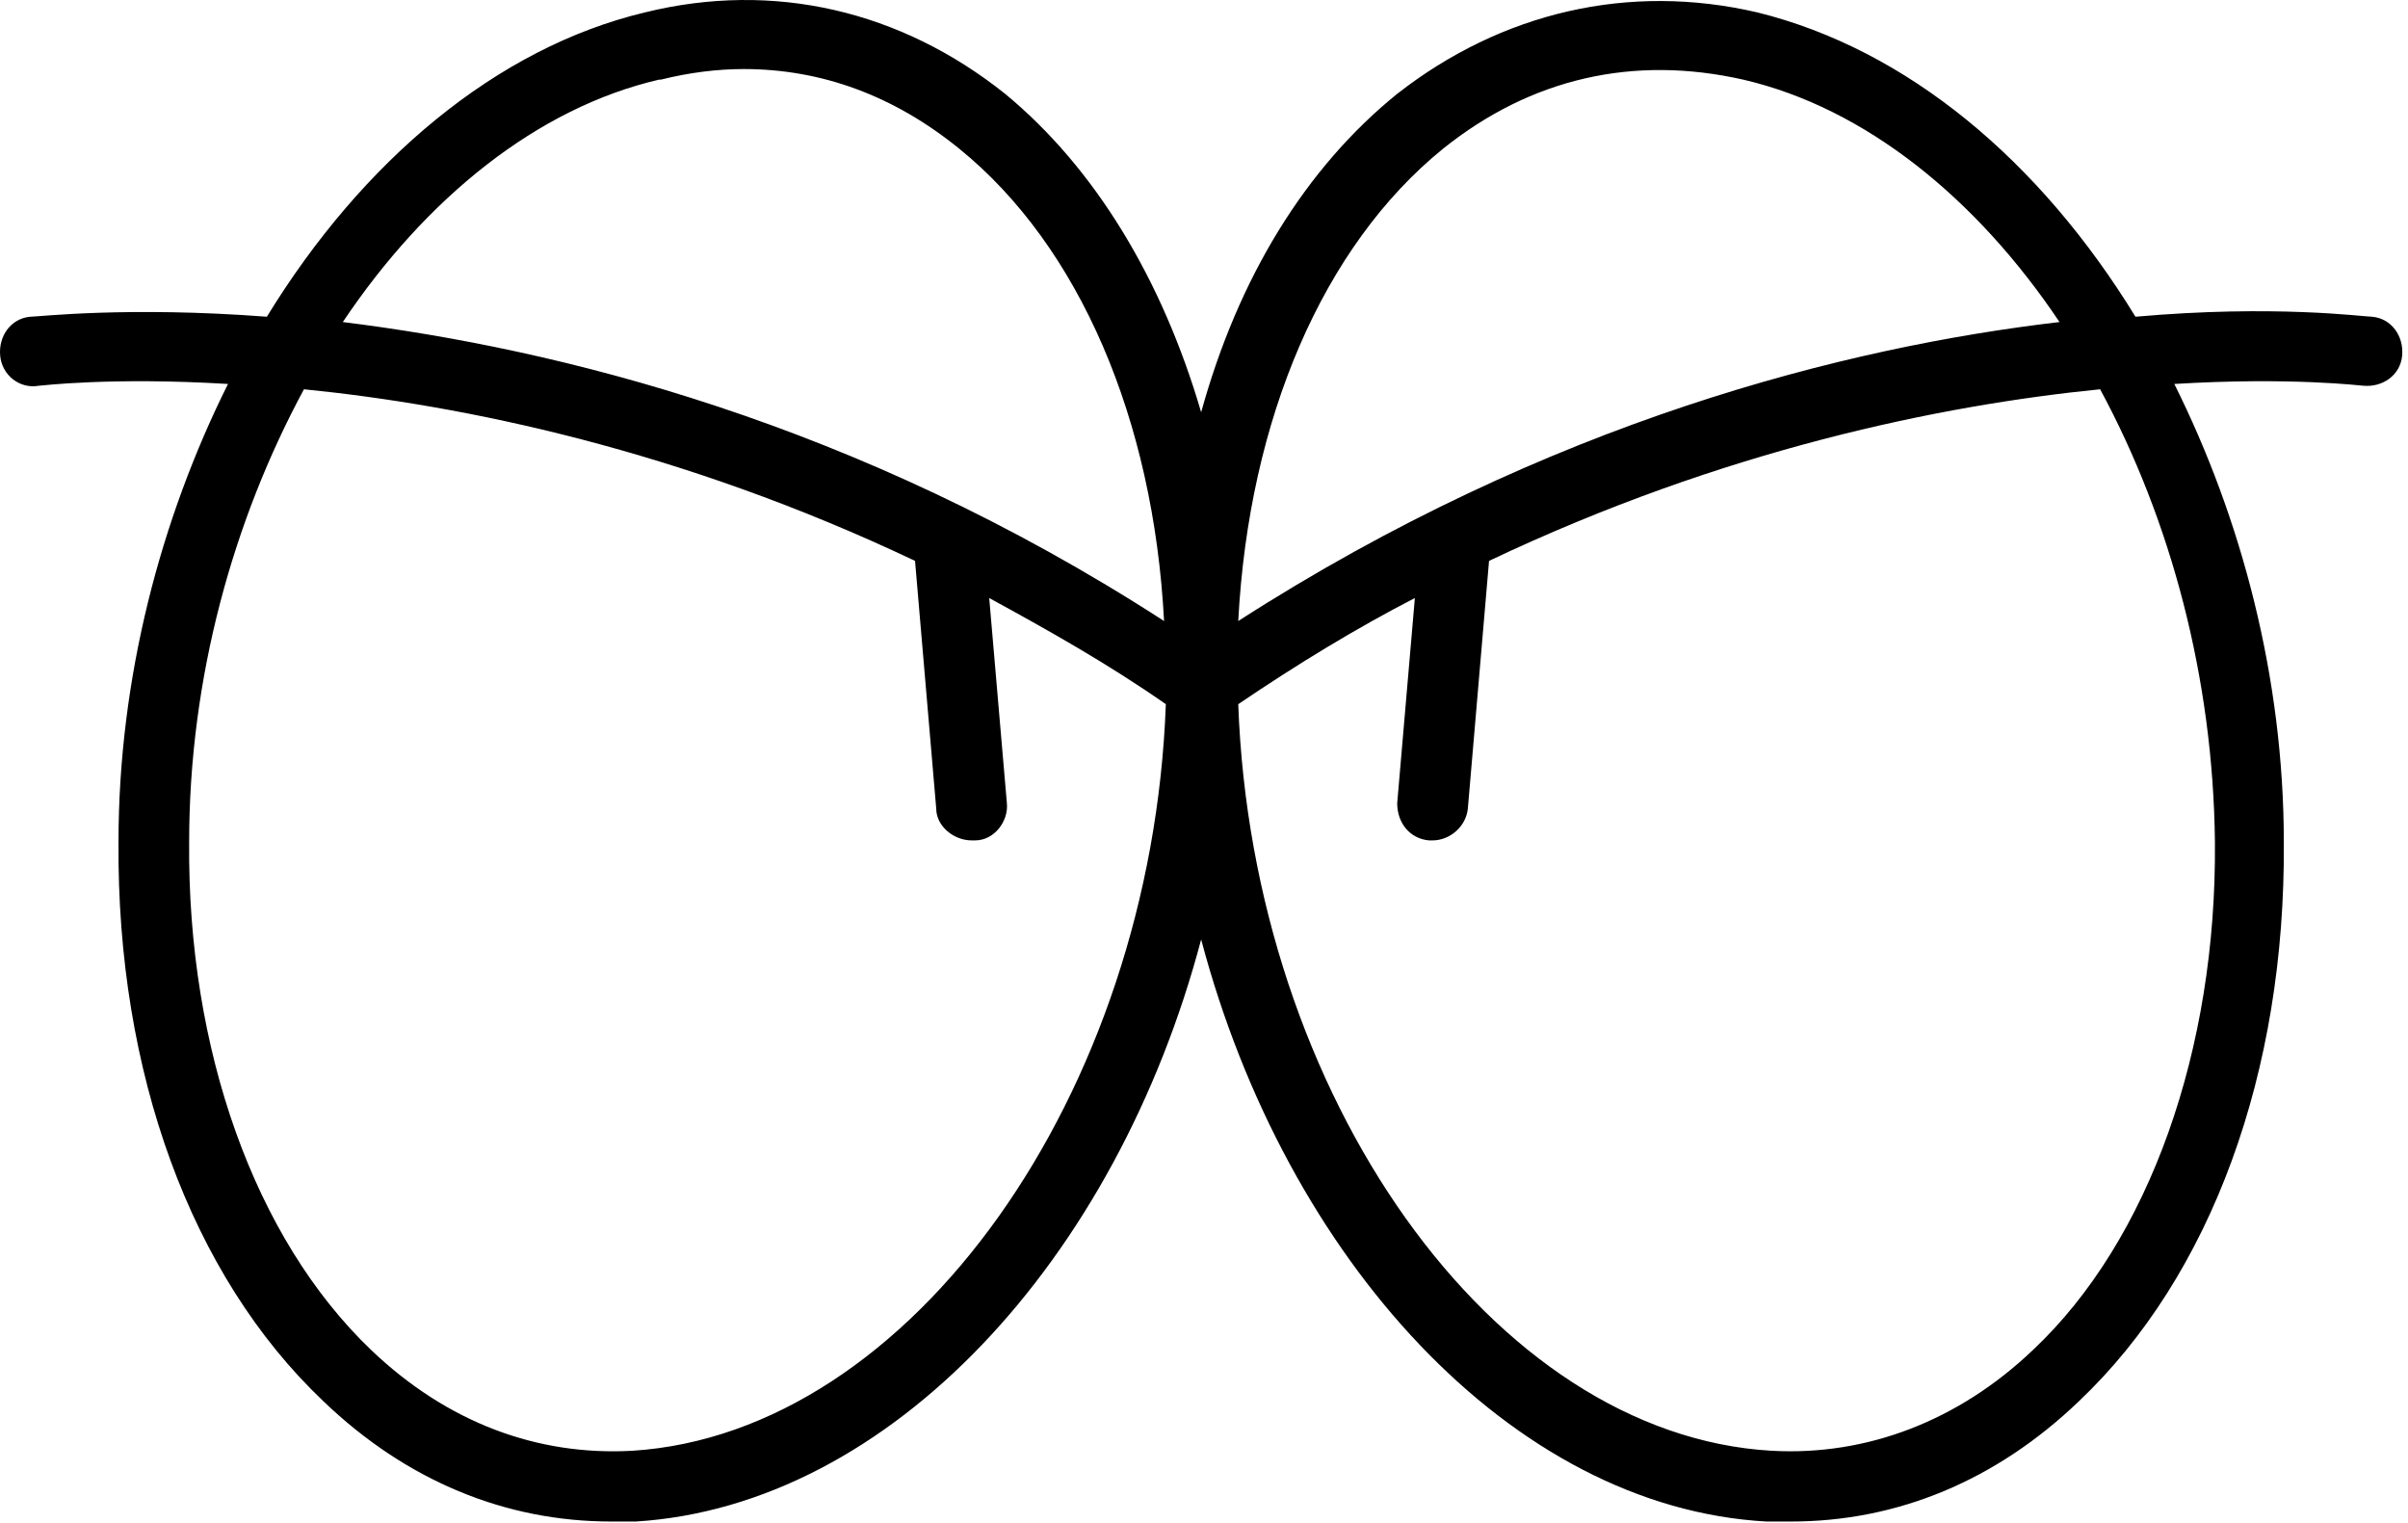
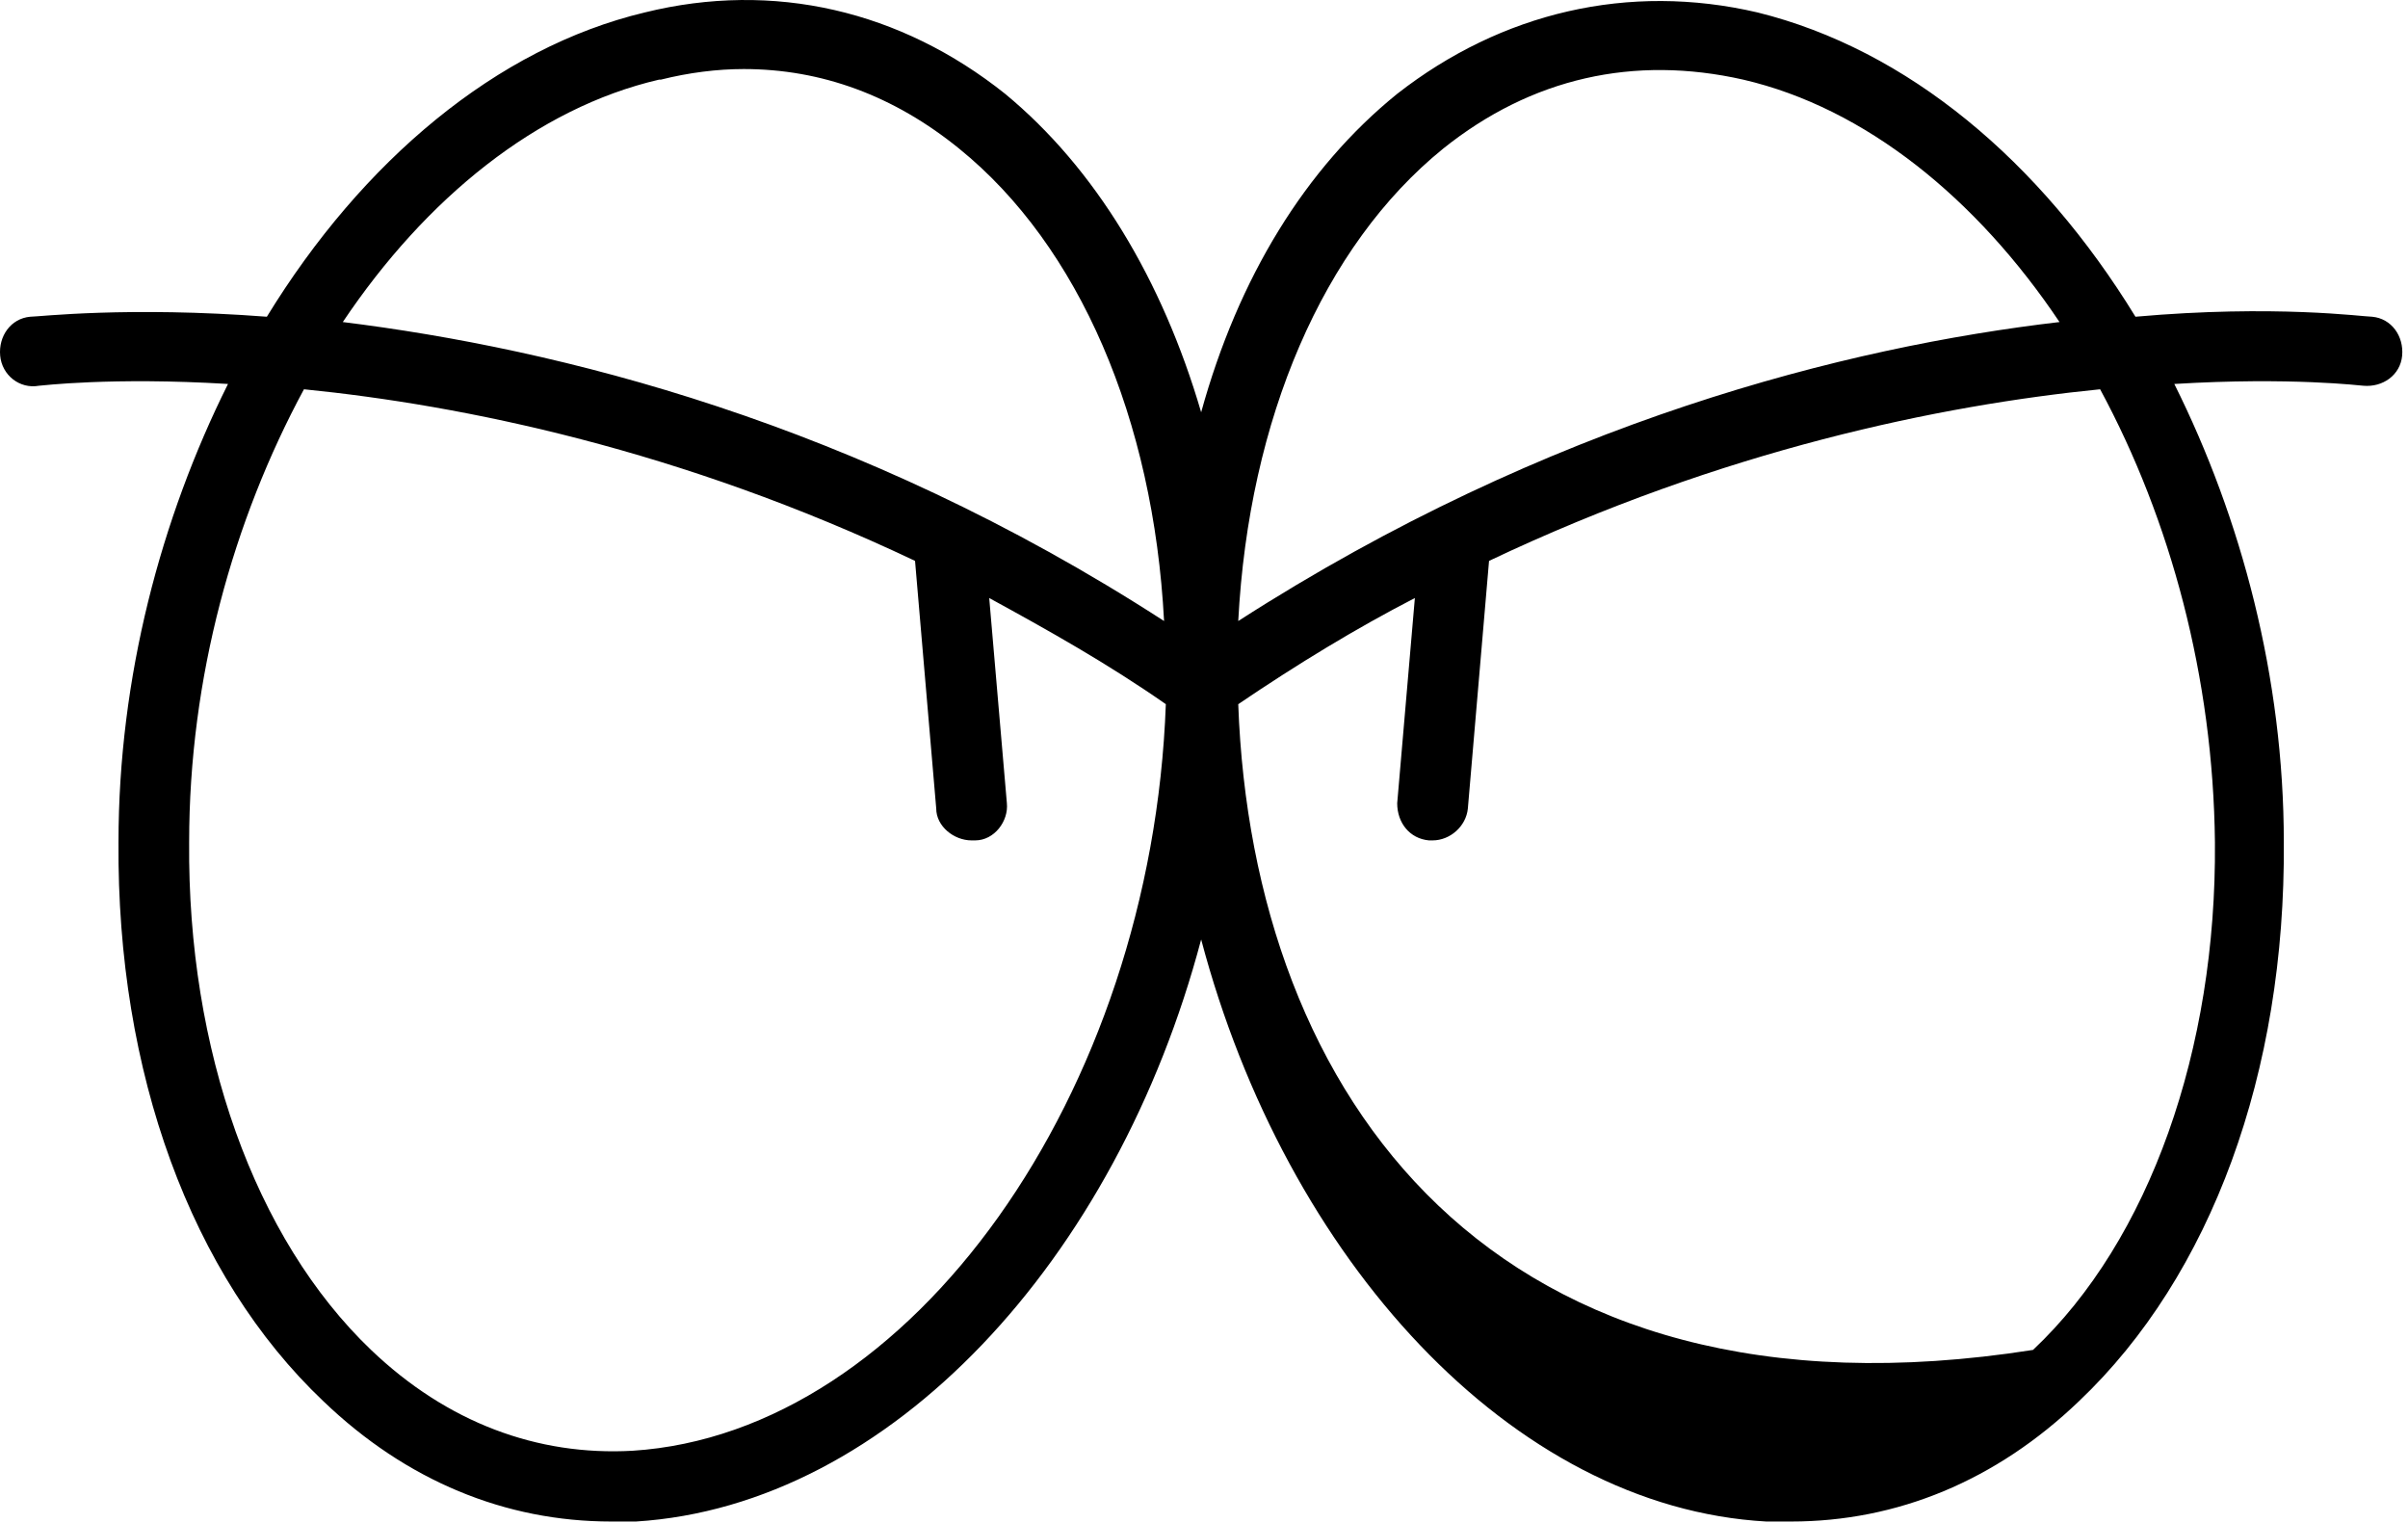
<svg xmlns="http://www.w3.org/2000/svg" width="400" height="253" viewBox="0 0 400 253" fill="none">
-   <path d="M394.04 52.607C392.573 52.607 377.904 50.55 354.727 52.607C338.884 26.749 316.881 8.237 291.943 2.066C270.526 -2.93 249.403 2.066 232.093 15.583C216.837 27.924 205.689 46.142 199.528 68.475C193.073 46.436 181.925 27.924 166.962 15.583C149.653 1.772 128.529 -3.223 107.112 2.066C82.468 7.943 60.171 26.749 44.328 52.607C21.151 50.844 6.482 52.607 5.015 52.607C1.788 52.901 -0.266 55.839 0.028 59.072C0.321 62.304 3.255 64.655 6.482 64.067C6.776 64.067 18.511 62.598 37.874 63.773C26.726 86.105 19.684 112.551 19.684 139.879C19.391 178.079 31.713 211.871 53.717 232.734C67.506 245.957 83.935 252.715 101.538 252.715C103.005 252.715 104.179 252.715 105.645 252.715C147.893 250.07 185.445 209.226 199.528 156.04C213.61 209.226 251.163 250.364 293.41 252.715C294.877 252.715 296.051 252.715 297.518 252.715C315.12 252.715 331.55 245.957 345.339 232.734C367.343 211.871 379.665 178.079 379.371 139.879C379.371 112.551 372.33 86.105 361.182 63.773C380.545 62.598 392.28 64.067 392.573 64.067C395.801 64.361 398.734 62.304 399.028 59.072C399.321 55.839 397.268 52.901 394.04 52.607ZM239.721 24.692C254.39 12.938 271.406 9.118 289.596 13.232C309.84 17.933 328.323 32.919 342.112 53.489C306.906 57.602 257.324 69.944 205.689 103.148C207.449 69.65 219.771 40.853 239.721 24.692ZM109.753 13.232C114.447 12.056 119.141 11.469 123.542 11.469C136.451 11.469 148.479 15.877 159.334 24.692C179.284 40.853 191.606 69.65 193.367 103.148C142.025 69.944 92.443 57.896 56.944 53.489C70.733 32.919 89.216 17.933 109.459 13.232H109.753ZM105.059 240.961C89.216 241.843 74.254 236.26 61.638 224.212C42.275 205.7 31.126 174.259 31.42 139.879C31.42 112.551 38.754 86.399 50.49 64.655C76.894 67.299 112.98 74.645 152 93.158L155.52 134.296C155.52 137.234 158.454 139.585 161.388 139.585C161.388 139.585 161.681 139.585 161.975 139.585C165.202 139.585 167.549 136.353 167.256 133.414L164.322 99.328C174.004 104.618 183.979 110.201 193.66 116.959C191.313 181.605 151.413 238.023 105.059 240.961ZM367.929 139.879C368.223 174.259 357.074 205.994 337.711 224.212C325.389 235.966 310.133 241.843 294.29 240.961C247.936 238.317 208.036 181.899 205.689 116.959C215.664 110.201 225.345 104.324 235.027 99.328L232.093 133.414C232.093 136.647 234.147 139.291 237.374 139.585C237.374 139.585 237.668 139.585 237.961 139.585C240.895 139.585 243.535 137.234 243.829 134.296L247.349 93.158C286.369 74.645 322.455 67.299 348.859 64.655C360.595 86.399 367.636 112.551 367.929 139.879Z" fill="black" />
+   <path d="M394.04 52.607C392.573 52.607 377.904 50.55 354.727 52.607C338.884 26.749 316.881 8.237 291.943 2.066C270.526 -2.93 249.403 2.066 232.093 15.583C216.837 27.924 205.689 46.142 199.528 68.475C193.073 46.436 181.925 27.924 166.962 15.583C149.653 1.772 128.529 -3.223 107.112 2.066C82.468 7.943 60.171 26.749 44.328 52.607C21.151 50.844 6.482 52.607 5.015 52.607C1.788 52.901 -0.266 55.839 0.028 59.072C0.321 62.304 3.255 64.655 6.482 64.067C6.776 64.067 18.511 62.598 37.874 63.773C26.726 86.105 19.684 112.551 19.684 139.879C19.391 178.079 31.713 211.871 53.717 232.734C67.506 245.957 83.935 252.715 101.538 252.715C103.005 252.715 104.179 252.715 105.645 252.715C147.893 250.07 185.445 209.226 199.528 156.04C213.61 209.226 251.163 250.364 293.41 252.715C294.877 252.715 296.051 252.715 297.518 252.715C315.12 252.715 331.55 245.957 345.339 232.734C367.343 211.871 379.665 178.079 379.371 139.879C379.371 112.551 372.33 86.105 361.182 63.773C380.545 62.598 392.28 64.067 392.573 64.067C395.801 64.361 398.734 62.304 399.028 59.072C399.321 55.839 397.268 52.901 394.04 52.607ZM239.721 24.692C254.39 12.938 271.406 9.118 289.596 13.232C309.84 17.933 328.323 32.919 342.112 53.489C306.906 57.602 257.324 69.944 205.689 103.148C207.449 69.65 219.771 40.853 239.721 24.692ZM109.753 13.232C114.447 12.056 119.141 11.469 123.542 11.469C136.451 11.469 148.479 15.877 159.334 24.692C179.284 40.853 191.606 69.65 193.367 103.148C142.025 69.944 92.443 57.896 56.944 53.489C70.733 32.919 89.216 17.933 109.459 13.232H109.753ZM105.059 240.961C89.216 241.843 74.254 236.26 61.638 224.212C42.275 205.7 31.126 174.259 31.42 139.879C31.42 112.551 38.754 86.399 50.49 64.655C76.894 67.299 112.98 74.645 152 93.158L155.52 134.296C155.52 137.234 158.454 139.585 161.388 139.585C161.388 139.585 161.681 139.585 161.975 139.585C165.202 139.585 167.549 136.353 167.256 133.414L164.322 99.328C174.004 104.618 183.979 110.201 193.66 116.959C191.313 181.605 151.413 238.023 105.059 240.961ZM367.929 139.879C368.223 174.259 357.074 205.994 337.711 224.212C247.936 238.317 208.036 181.899 205.689 116.959C215.664 110.201 225.345 104.324 235.027 99.328L232.093 133.414C232.093 136.647 234.147 139.291 237.374 139.585C237.374 139.585 237.668 139.585 237.961 139.585C240.895 139.585 243.535 137.234 243.829 134.296L247.349 93.158C286.369 74.645 322.455 67.299 348.859 64.655C360.595 86.399 367.636 112.551 367.929 139.879Z" fill="black" />
</svg>